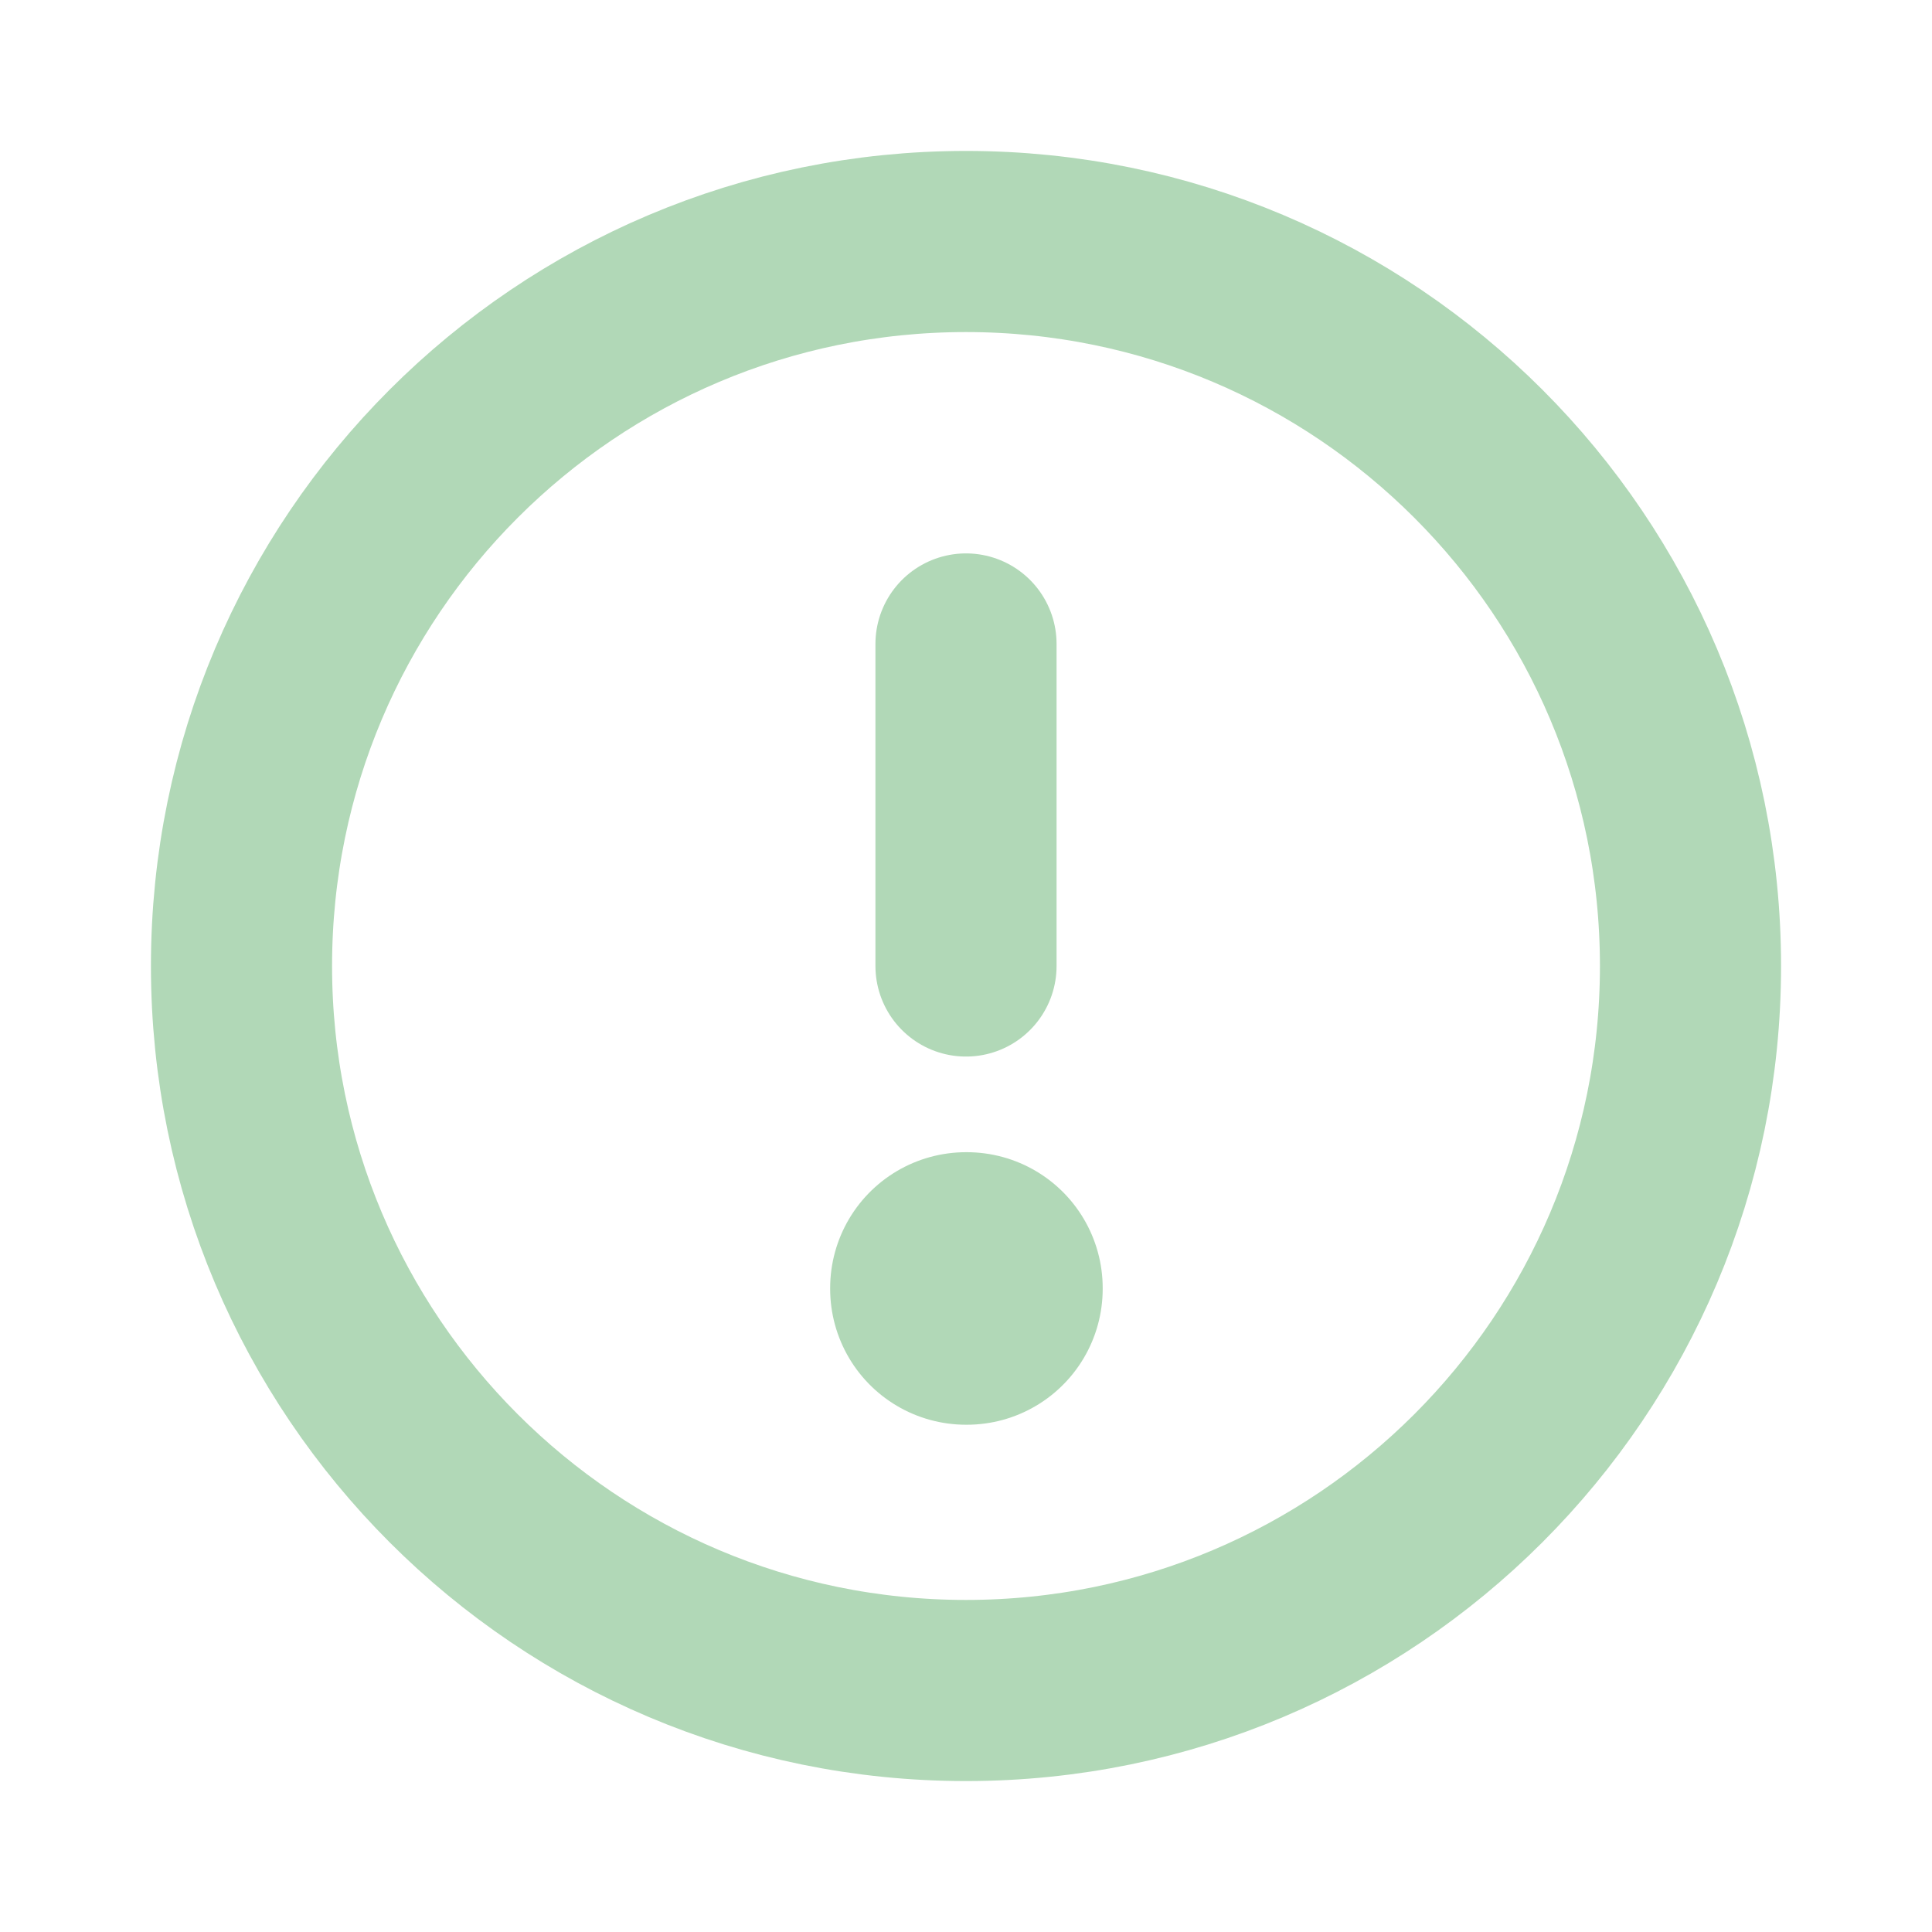
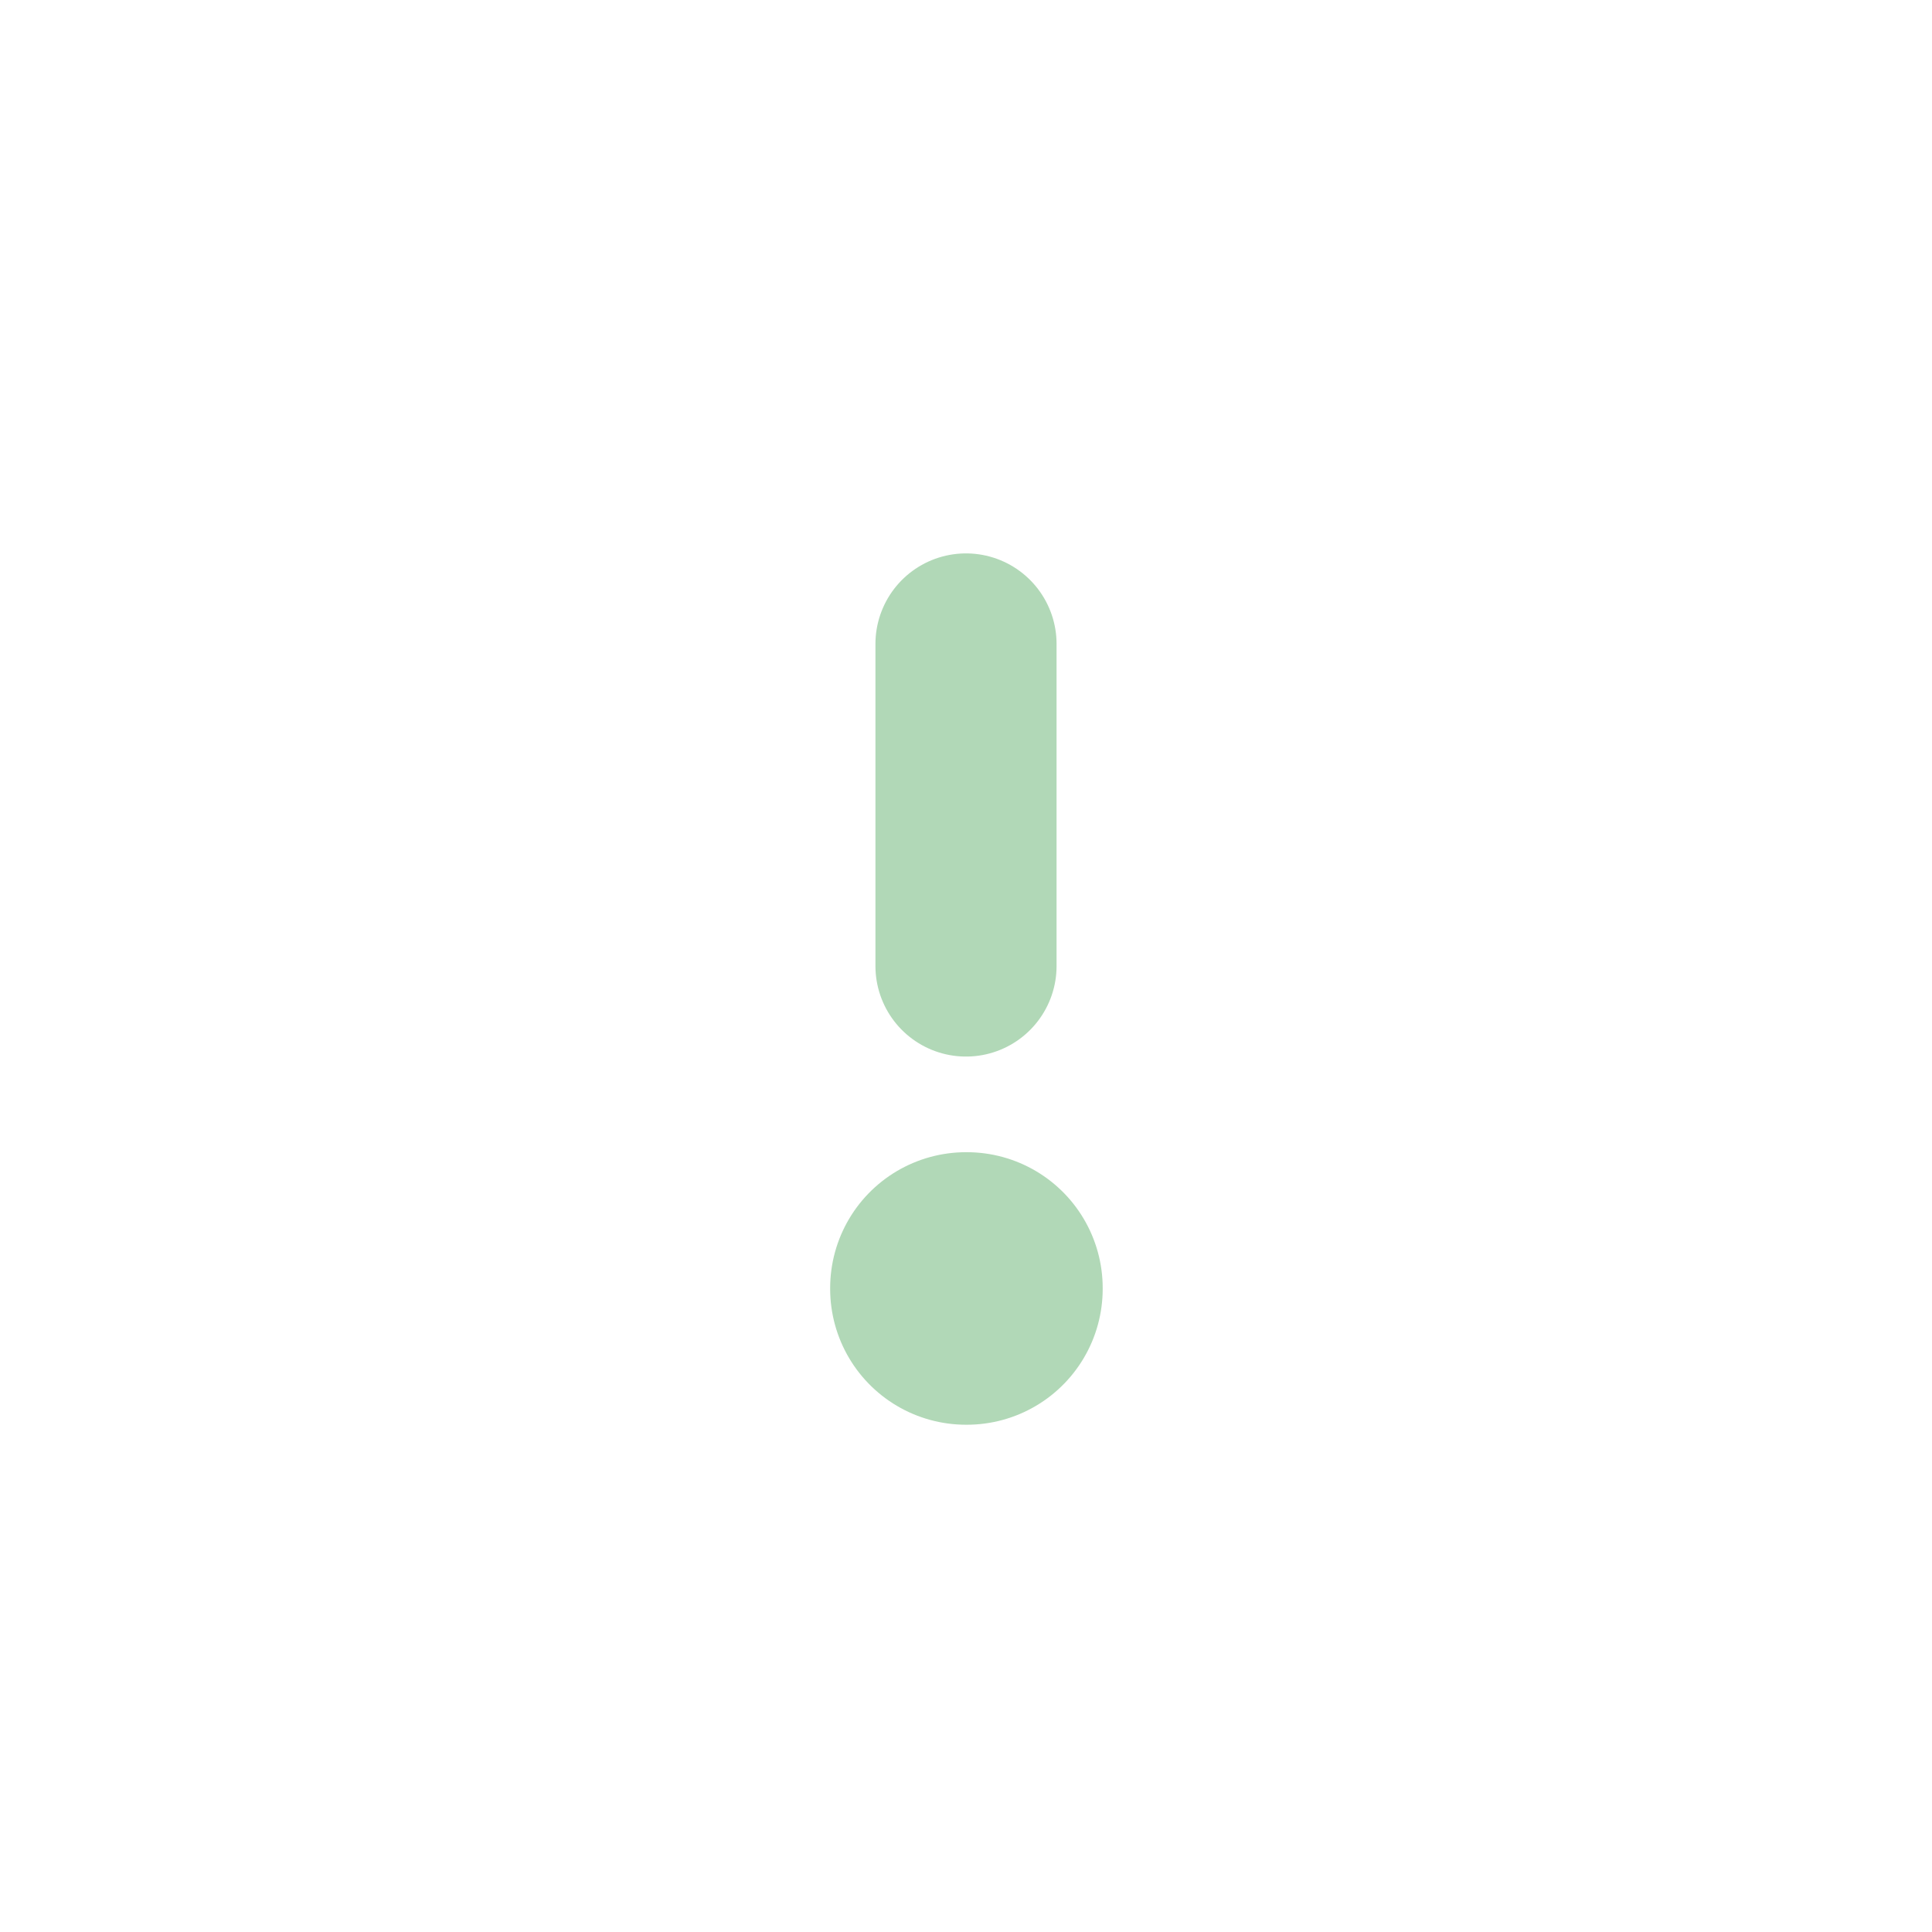
<svg xmlns="http://www.w3.org/2000/svg" width="16" height="16" viewBox="0 0 16 16" fill="none">
-   <path d="M8 14C11.314 14 14 11.314 14 8C14 4.686 11.314 2 8 2C4.686 2 2 4.686 2 8C2 11.314 4.686 14 8 14Z" stroke="#B1D8B7" stroke-width="1.5" stroke-linecap="round" stroke-linejoin="round" />
  <path d="M8 10.667H8.007V10.674H8V10.667Z" stroke="#B1D8B7" stroke-width="2.25" stroke-linejoin="round" />
  <path d="M8 8V5.333" stroke="#B1D8B7" stroke-width="1.5" stroke-linecap="round" stroke-linejoin="round" />
</svg>